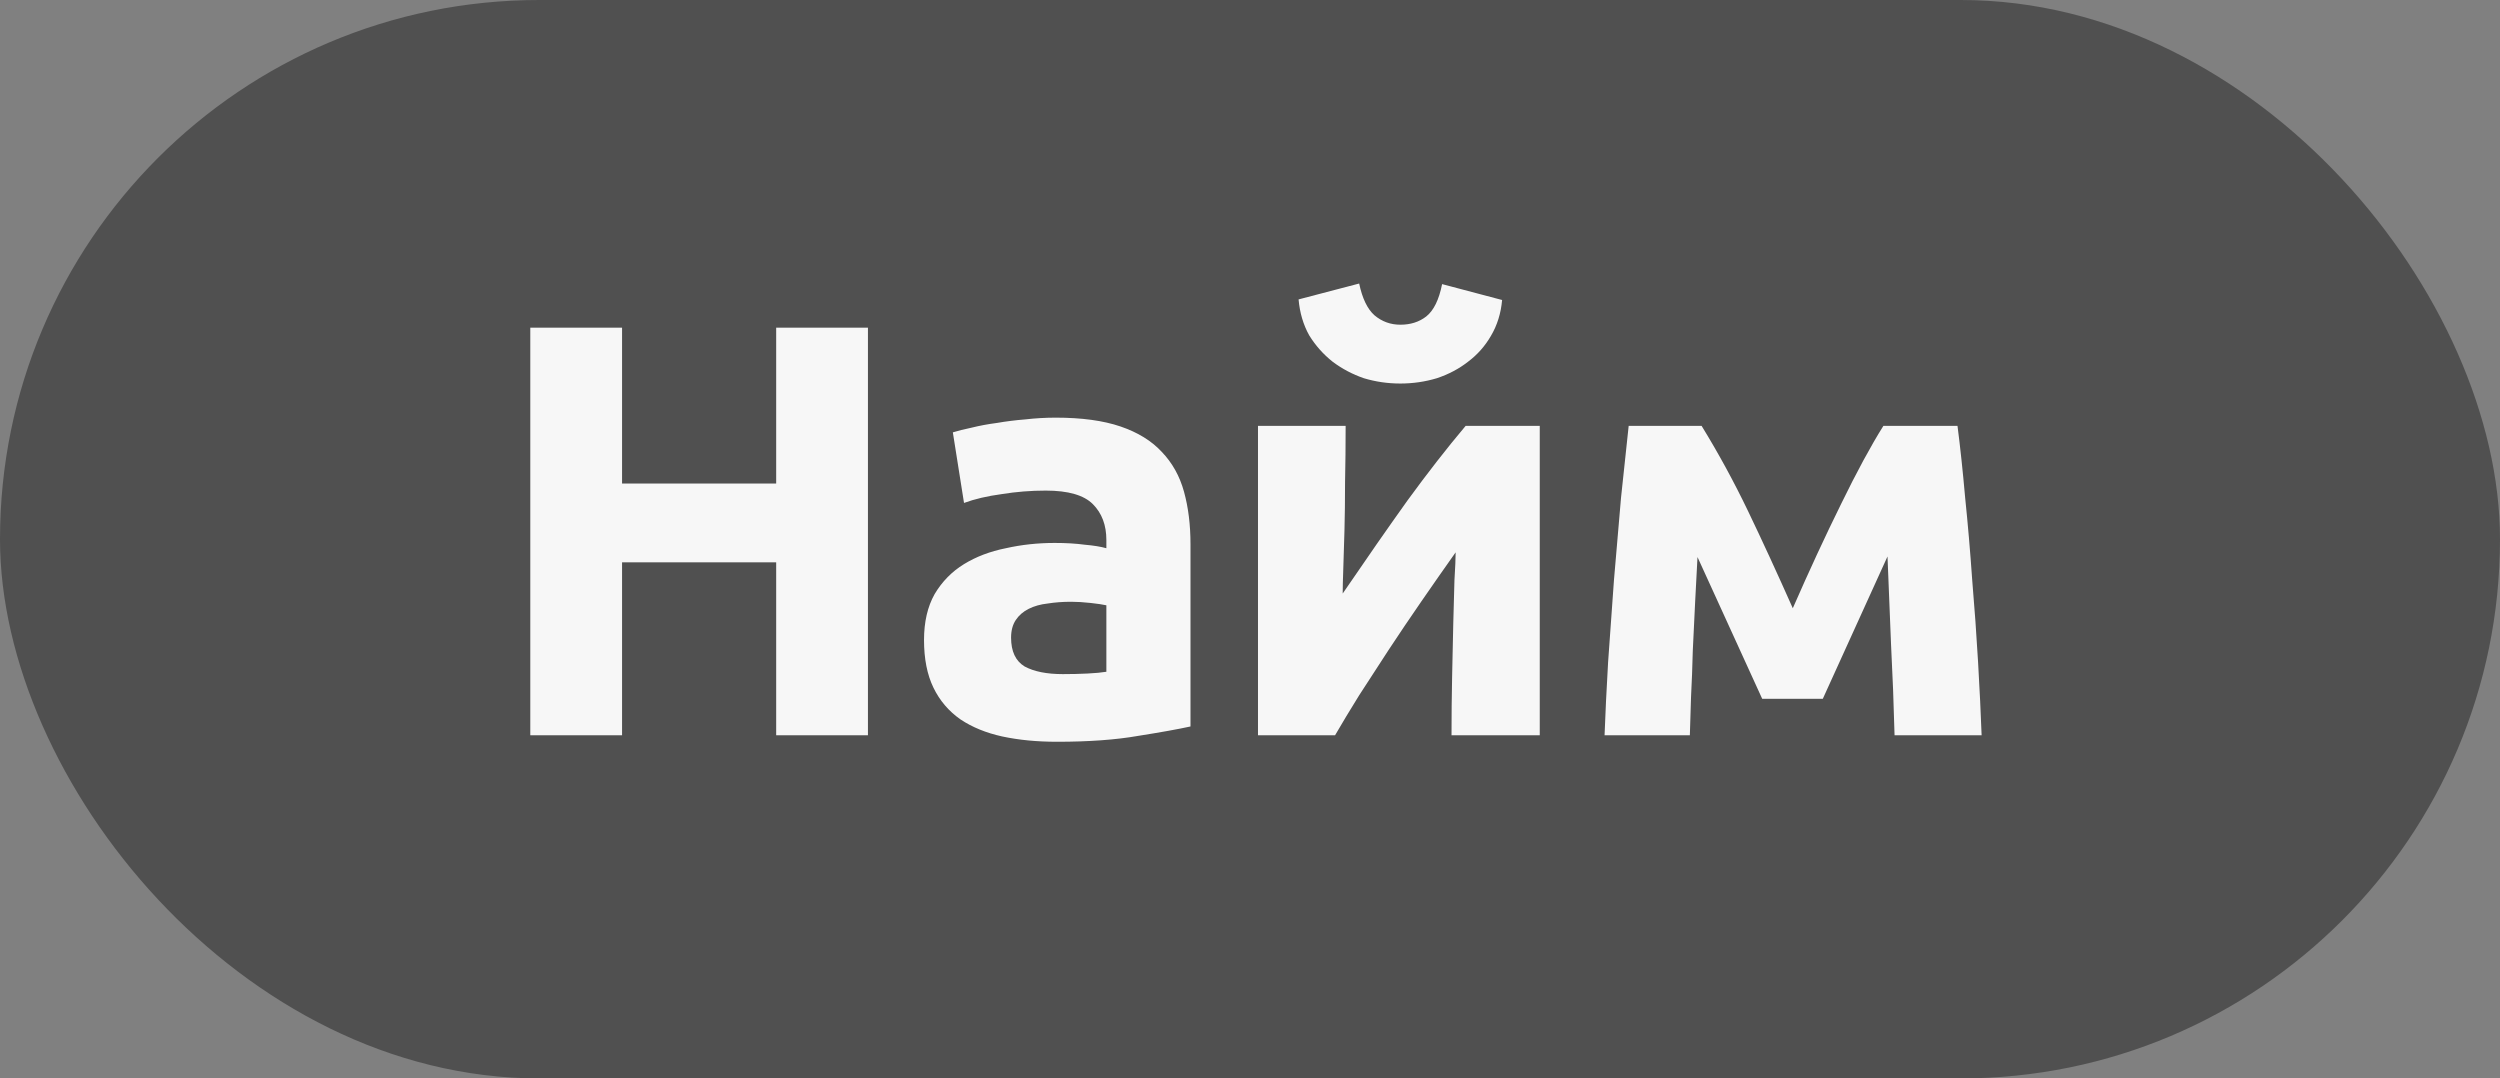
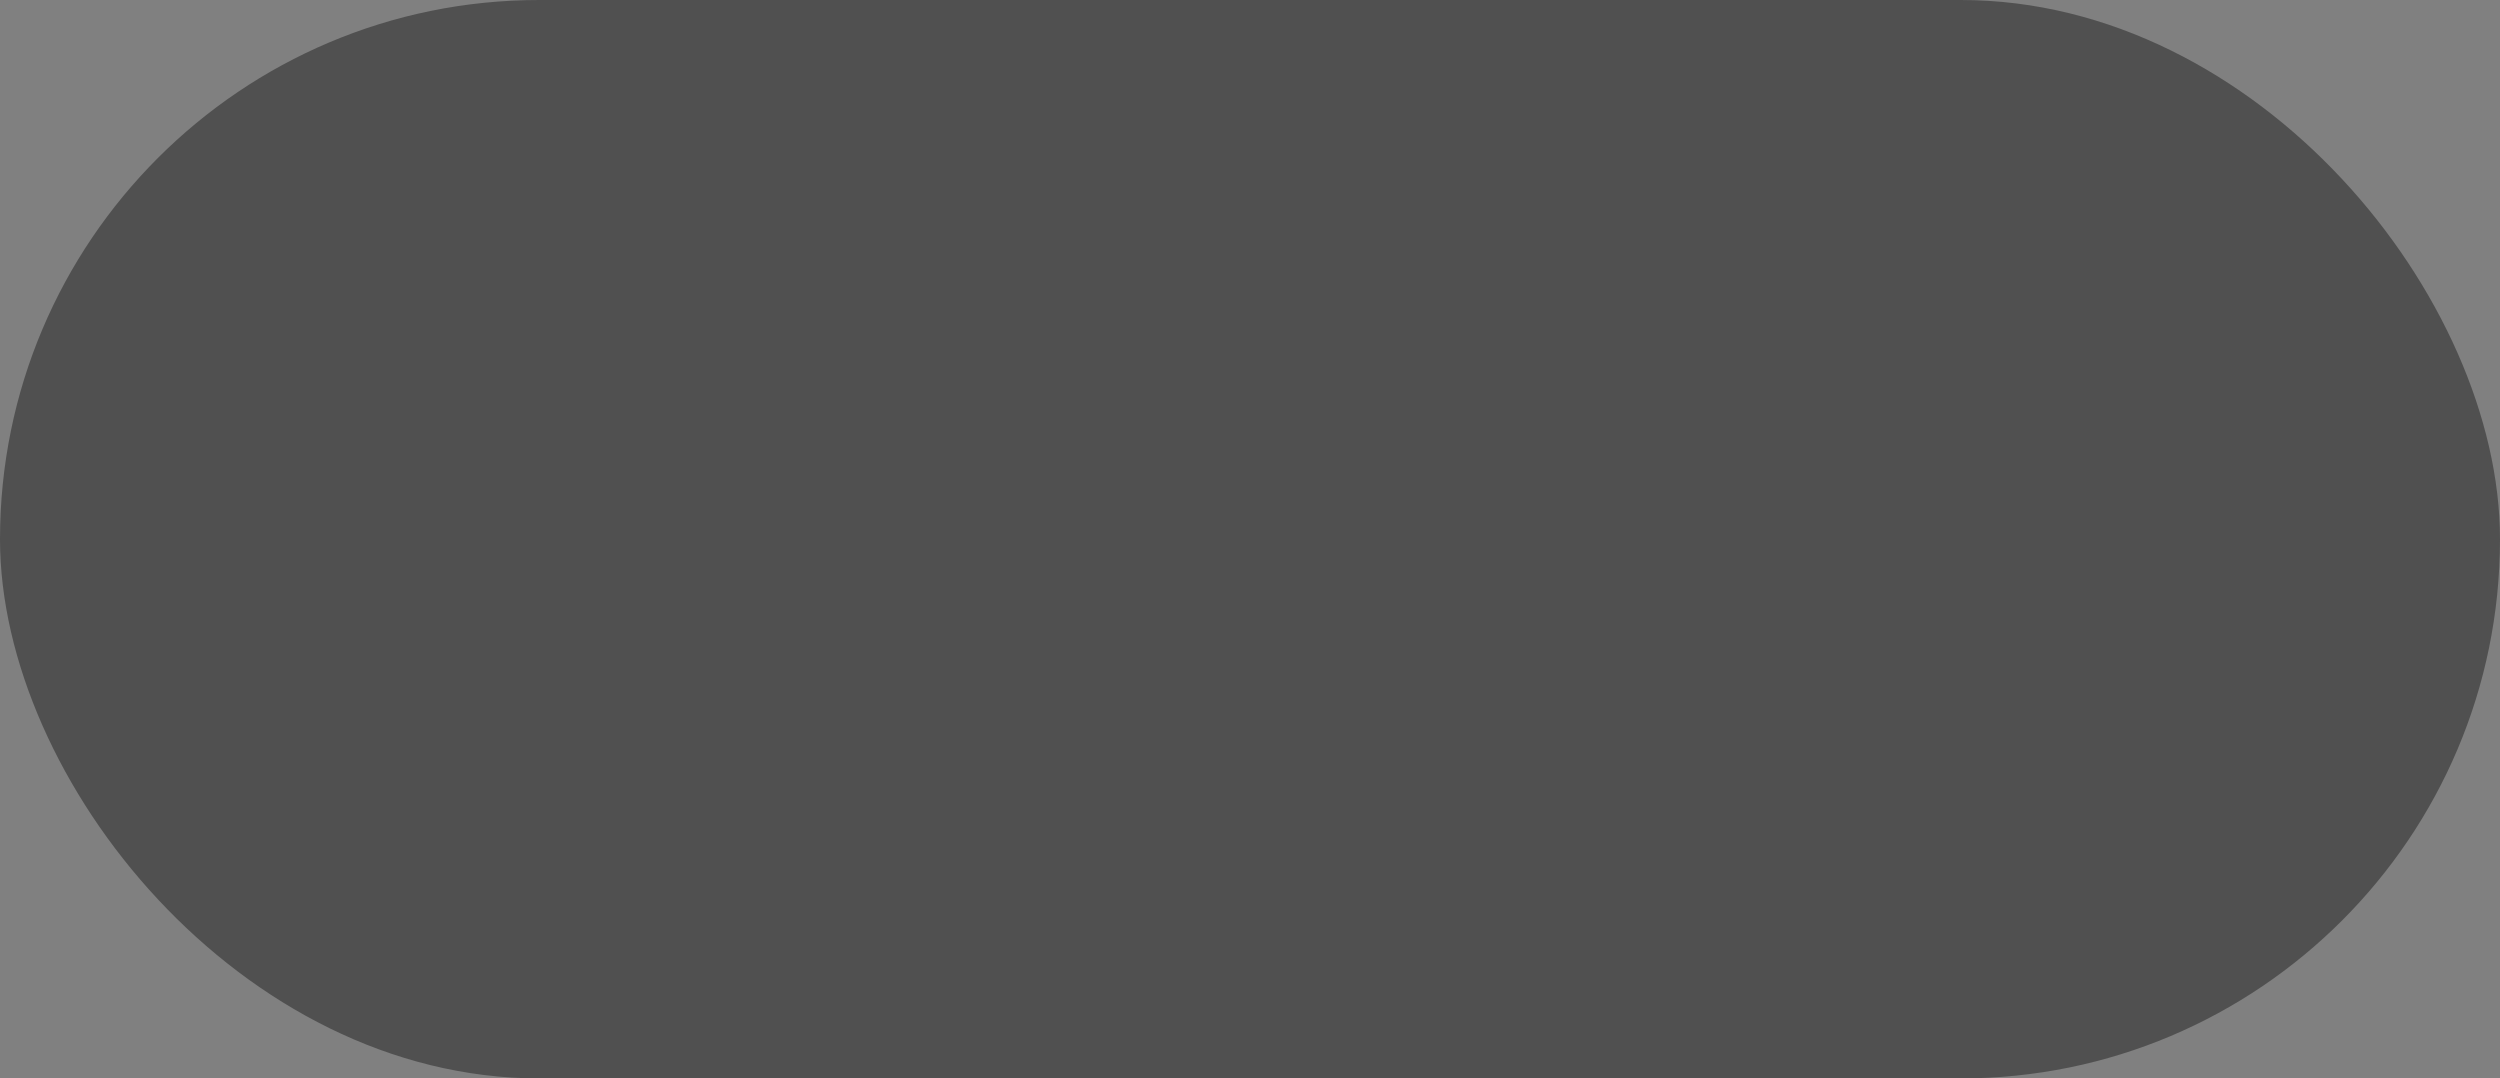
<svg xmlns="http://www.w3.org/2000/svg" width="51" height="22" viewBox="0 0 51 22" fill="none">
  <rect x="0" y="0" width="51" height="22" fill="#808080" stroke="none" />
  <rect width="51" height="22" rx="11" fill="#505050" />
-   <path d="M15.834 6.684H17.706V15H15.834V11.472H12.69V15H10.818V6.684H12.69V9.864H15.834V6.684ZM21.682 13.752C21.858 13.752 22.026 13.748 22.186 13.74C22.346 13.732 22.474 13.72 22.57 13.704V12.348C22.498 12.332 22.39 12.316 22.246 12.3C22.102 12.284 21.97 12.276 21.85 12.276C21.682 12.276 21.522 12.288 21.37 12.312C21.226 12.328 21.098 12.364 20.986 12.42C20.874 12.476 20.786 12.552 20.722 12.648C20.658 12.744 20.626 12.864 20.626 13.008C20.626 13.288 20.718 13.484 20.902 13.596C21.094 13.7 21.354 13.752 21.682 13.752ZM21.538 8.52C22.066 8.52 22.506 8.58 22.858 8.7C23.21 8.82 23.49 8.992 23.698 9.216C23.914 9.44 24.066 9.712 24.154 10.032C24.242 10.352 24.286 10.708 24.286 11.1V14.82C24.03 14.876 23.674 14.94 23.218 15.012C22.762 15.092 22.21 15.132 21.562 15.132C21.154 15.132 20.782 15.096 20.446 15.024C20.118 14.952 19.834 14.836 19.594 14.676C19.354 14.508 19.17 14.292 19.042 14.028C18.914 13.764 18.85 13.44 18.85 13.056C18.85 12.688 18.922 12.376 19.066 12.12C19.218 11.864 19.418 11.66 19.666 11.508C19.914 11.356 20.198 11.248 20.518 11.184C20.838 11.112 21.17 11.076 21.514 11.076C21.746 11.076 21.95 11.088 22.126 11.112C22.31 11.128 22.458 11.152 22.57 11.184V11.016C22.57 10.712 22.478 10.468 22.294 10.284C22.11 10.1 21.79 10.008 21.334 10.008C21.03 10.008 20.73 10.032 20.434 10.08C20.138 10.12 19.882 10.18 19.666 10.26L19.438 8.82C19.542 8.788 19.67 8.756 19.822 8.724C19.982 8.684 20.154 8.652 20.338 8.628C20.522 8.596 20.714 8.572 20.914 8.556C21.122 8.532 21.33 8.52 21.538 8.52ZM31.411 8.688V15H29.611C29.611 14.6 29.615 14.204 29.623 13.812C29.631 13.412 29.639 13.044 29.647 12.708C29.655 12.372 29.663 12.08 29.671 11.832C29.687 11.576 29.695 11.388 29.695 11.268C29.463 11.596 29.231 11.928 28.999 12.264C28.767 12.6 28.543 12.932 28.327 13.26C28.119 13.58 27.919 13.888 27.727 14.184C27.543 14.48 27.379 14.752 27.235 15H25.663V8.688H27.451C27.451 9.088 27.447 9.472 27.439 9.84C27.439 10.2 27.435 10.528 27.427 10.824C27.419 11.12 27.411 11.38 27.403 11.604C27.395 11.82 27.391 11.988 27.391 12.108C27.871 11.404 28.311 10.772 28.711 10.212C29.119 9.652 29.515 9.144 29.899 8.688H31.411ZM28.567 7.824C28.311 7.824 28.063 7.788 27.823 7.716C27.591 7.636 27.379 7.524 27.187 7.38C26.995 7.228 26.835 7.048 26.707 6.84C26.587 6.624 26.515 6.38 26.491 6.108L27.727 5.784C27.791 6.088 27.895 6.304 28.039 6.432C28.191 6.56 28.367 6.624 28.567 6.624C28.775 6.624 28.951 6.568 29.095 6.456C29.247 6.336 29.355 6.116 29.419 5.796L30.643 6.12C30.619 6.392 30.543 6.636 30.415 6.852C30.295 7.06 30.139 7.236 29.947 7.38C29.763 7.524 29.551 7.636 29.311 7.716C29.071 7.788 28.823 7.824 28.567 7.824ZM34.629 11.364C34.613 11.644 34.597 11.948 34.581 12.276C34.565 12.604 34.549 12.936 34.533 13.272C34.525 13.6 34.513 13.916 34.497 14.22C34.489 14.516 34.481 14.776 34.473 15H32.733C32.749 14.56 32.773 14.064 32.805 13.512C32.845 12.96 32.885 12.4 32.925 11.832C32.973 11.256 33.021 10.696 33.069 10.152C33.125 9.608 33.177 9.12 33.225 8.688H34.713C35.057 9.248 35.373 9.828 35.661 10.428C35.949 11.028 36.253 11.688 36.573 12.408C36.909 11.64 37.237 10.932 37.557 10.284C37.877 9.628 38.165 9.096 38.421 8.688H39.933C39.989 9.12 40.041 9.608 40.089 10.152C40.145 10.696 40.193 11.256 40.233 11.832C40.281 12.4 40.321 12.96 40.353 13.512C40.385 14.064 40.409 14.56 40.425 15H38.649C38.633 14.376 38.609 13.756 38.577 13.14C38.553 12.524 38.529 11.928 38.505 11.352L37.185 14.256H35.949L34.629 11.364Z" fill="#F7F7F7" />
</svg>